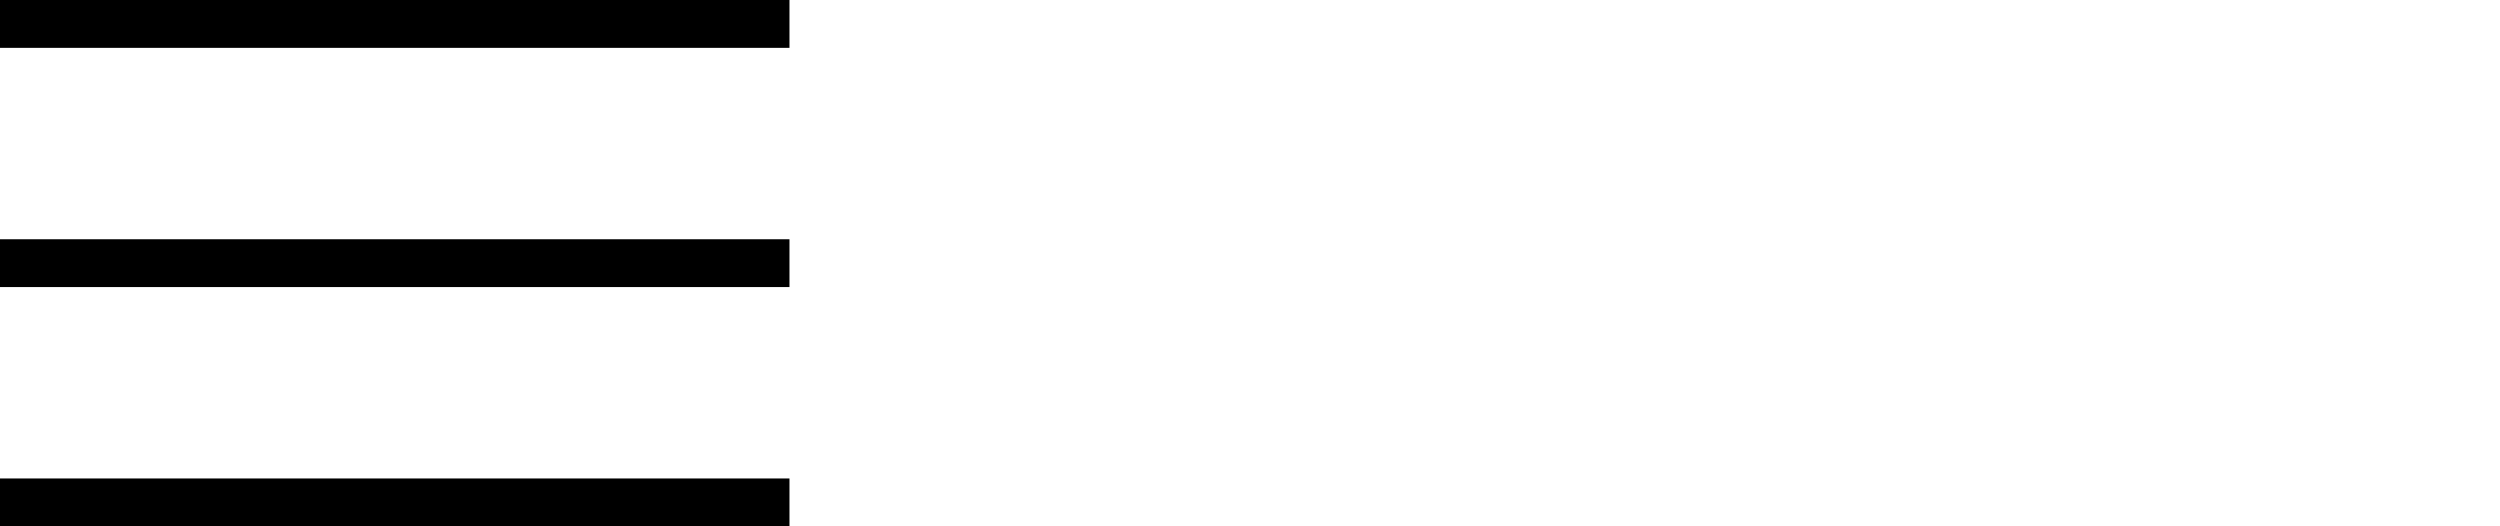
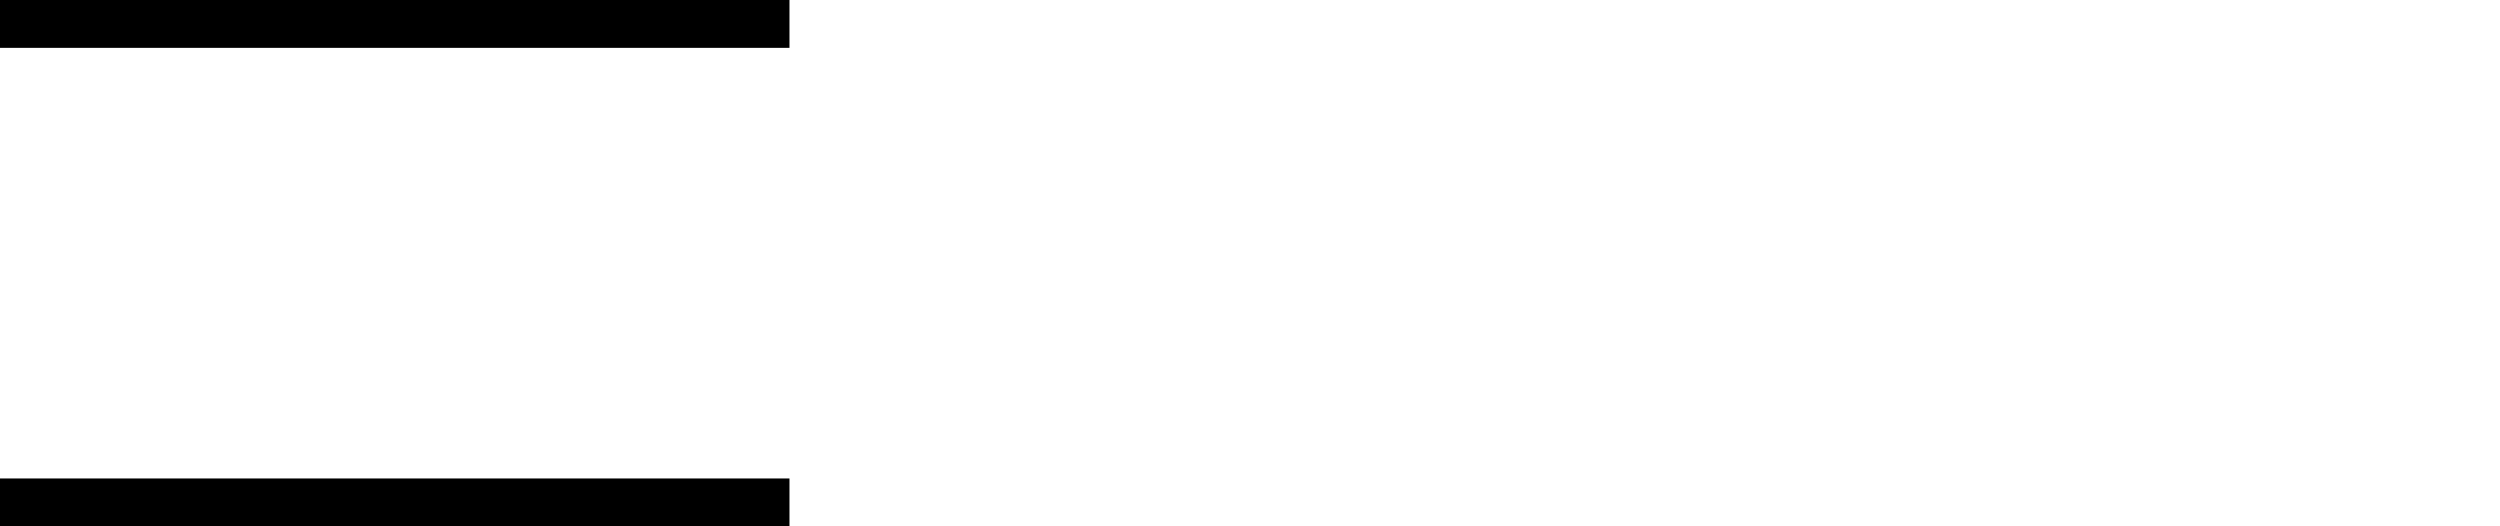
<svg xmlns="http://www.w3.org/2000/svg" preserveAspectRatio="none" width="100%" height="100%" overflow="visible" style="display: block;" viewBox="0 0 57 12" fill="none">
  <g id="Frame 427320153">
-     <path id="BARS" d="M0 0H18V1.091H0V0ZM0 5.455H18V6.545H0V5.455ZM18 10.909V12H0V10.909H18Z" fill="black" />
+     <path id="BARS" d="M0 0H18V1.091H0V0ZM0 5.455V6.545H0V5.455ZM18 10.909V12H0V10.909H18Z" fill="black" />
  </g>
</svg>